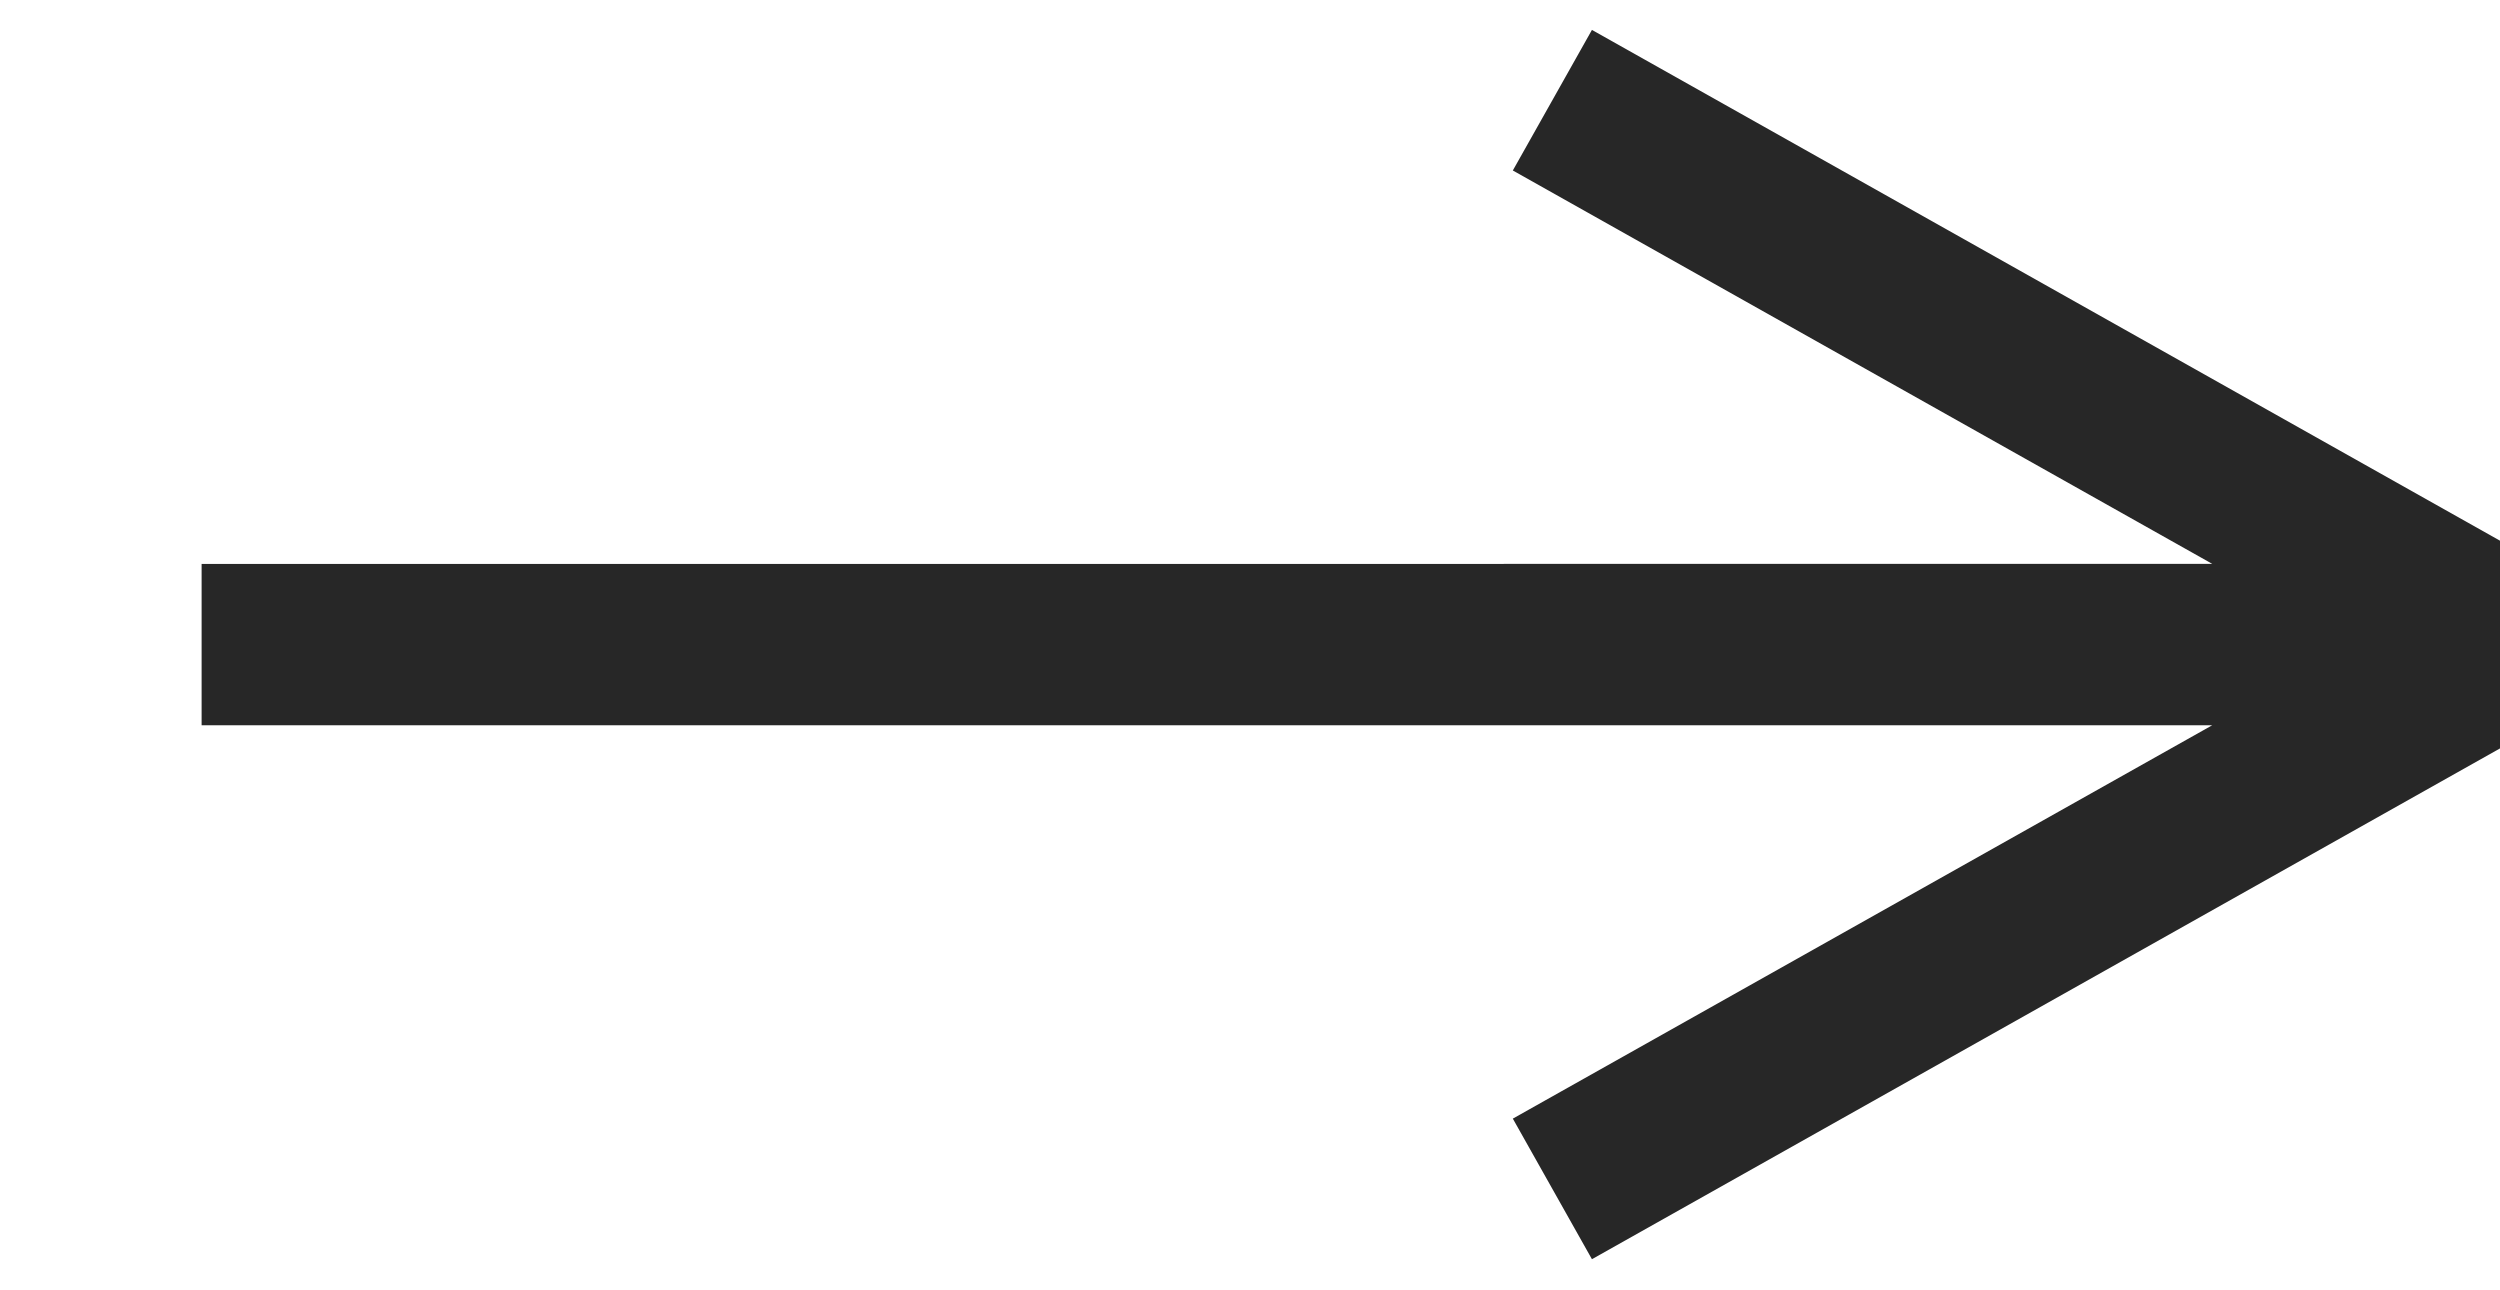
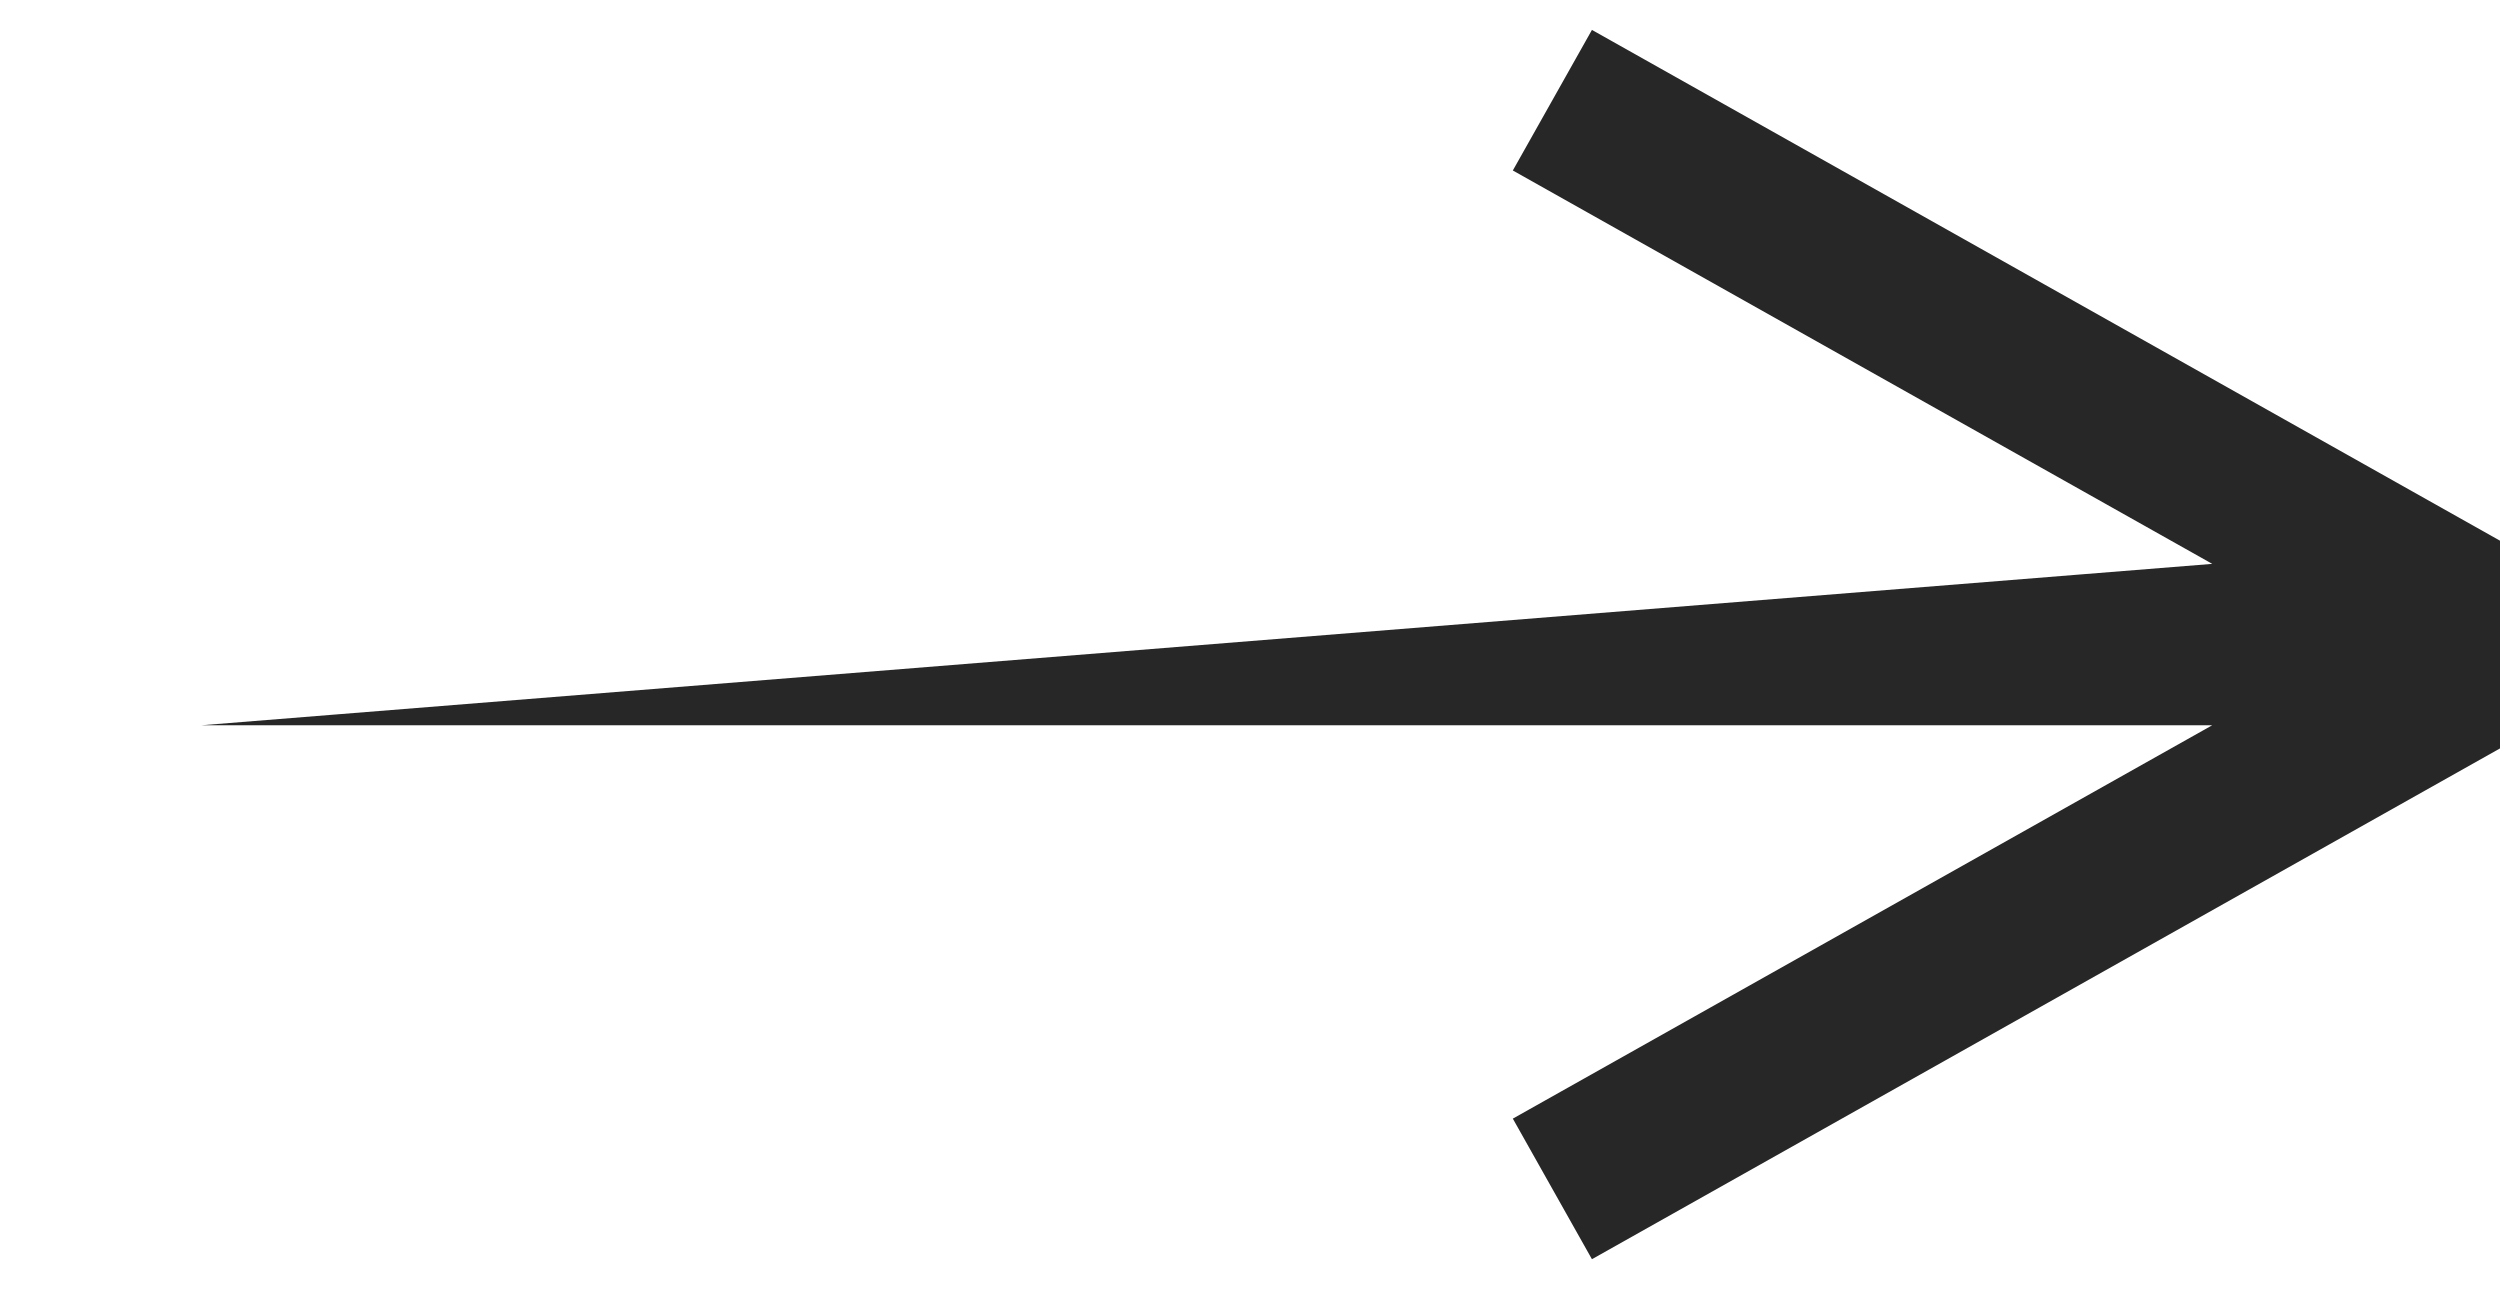
<svg xmlns="http://www.w3.org/2000/svg" height="16" viewBox="0 0 31 16" width="31">
-   <path d="m81.432 41.992-8.673-4.878.981-1.743 12 6.75c.68.382.68 1.361 0 1.743l-12 6.75-.981-1.743 8.673-4.878h-24.932v-2z" fill="#272727" transform="translate(-54 -35)" />
+   <path d="m81.432 41.992-8.673-4.878.981-1.743 12 6.75c.68.382.68 1.361 0 1.743l-12 6.75-.981-1.743 8.673-4.878h-24.932z" fill="#272727" transform="translate(-54 -35)" />
</svg>